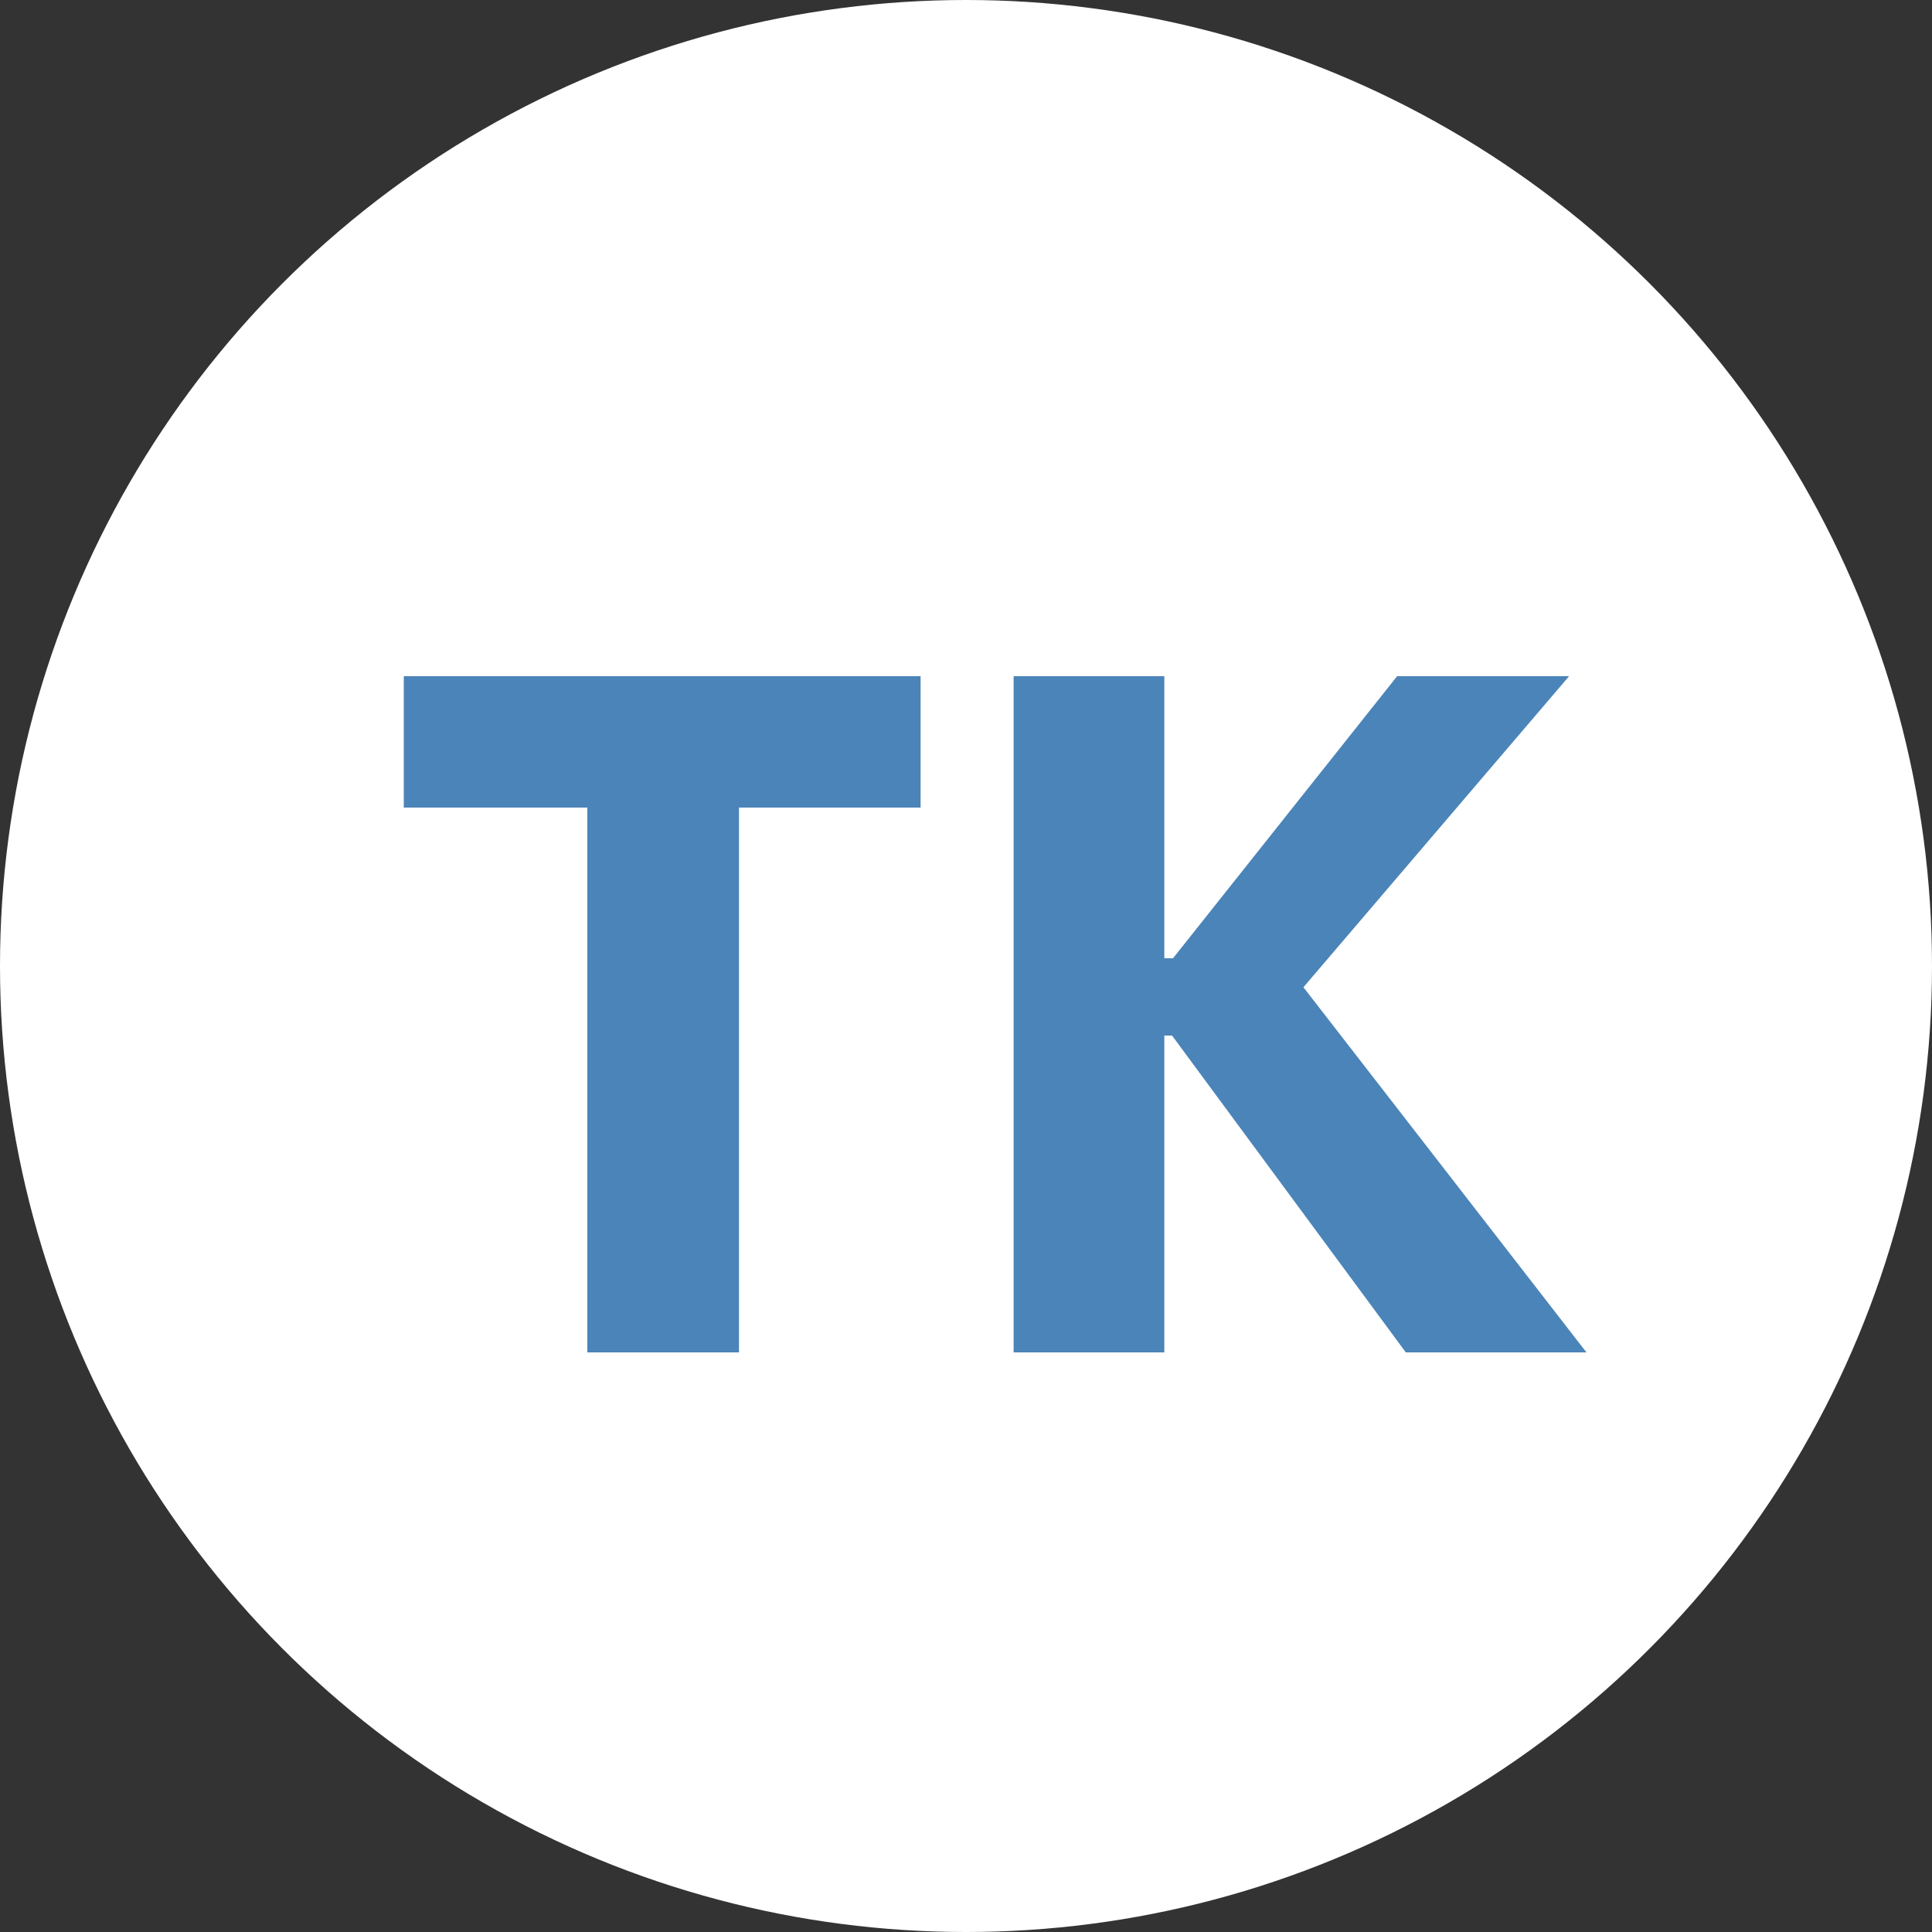
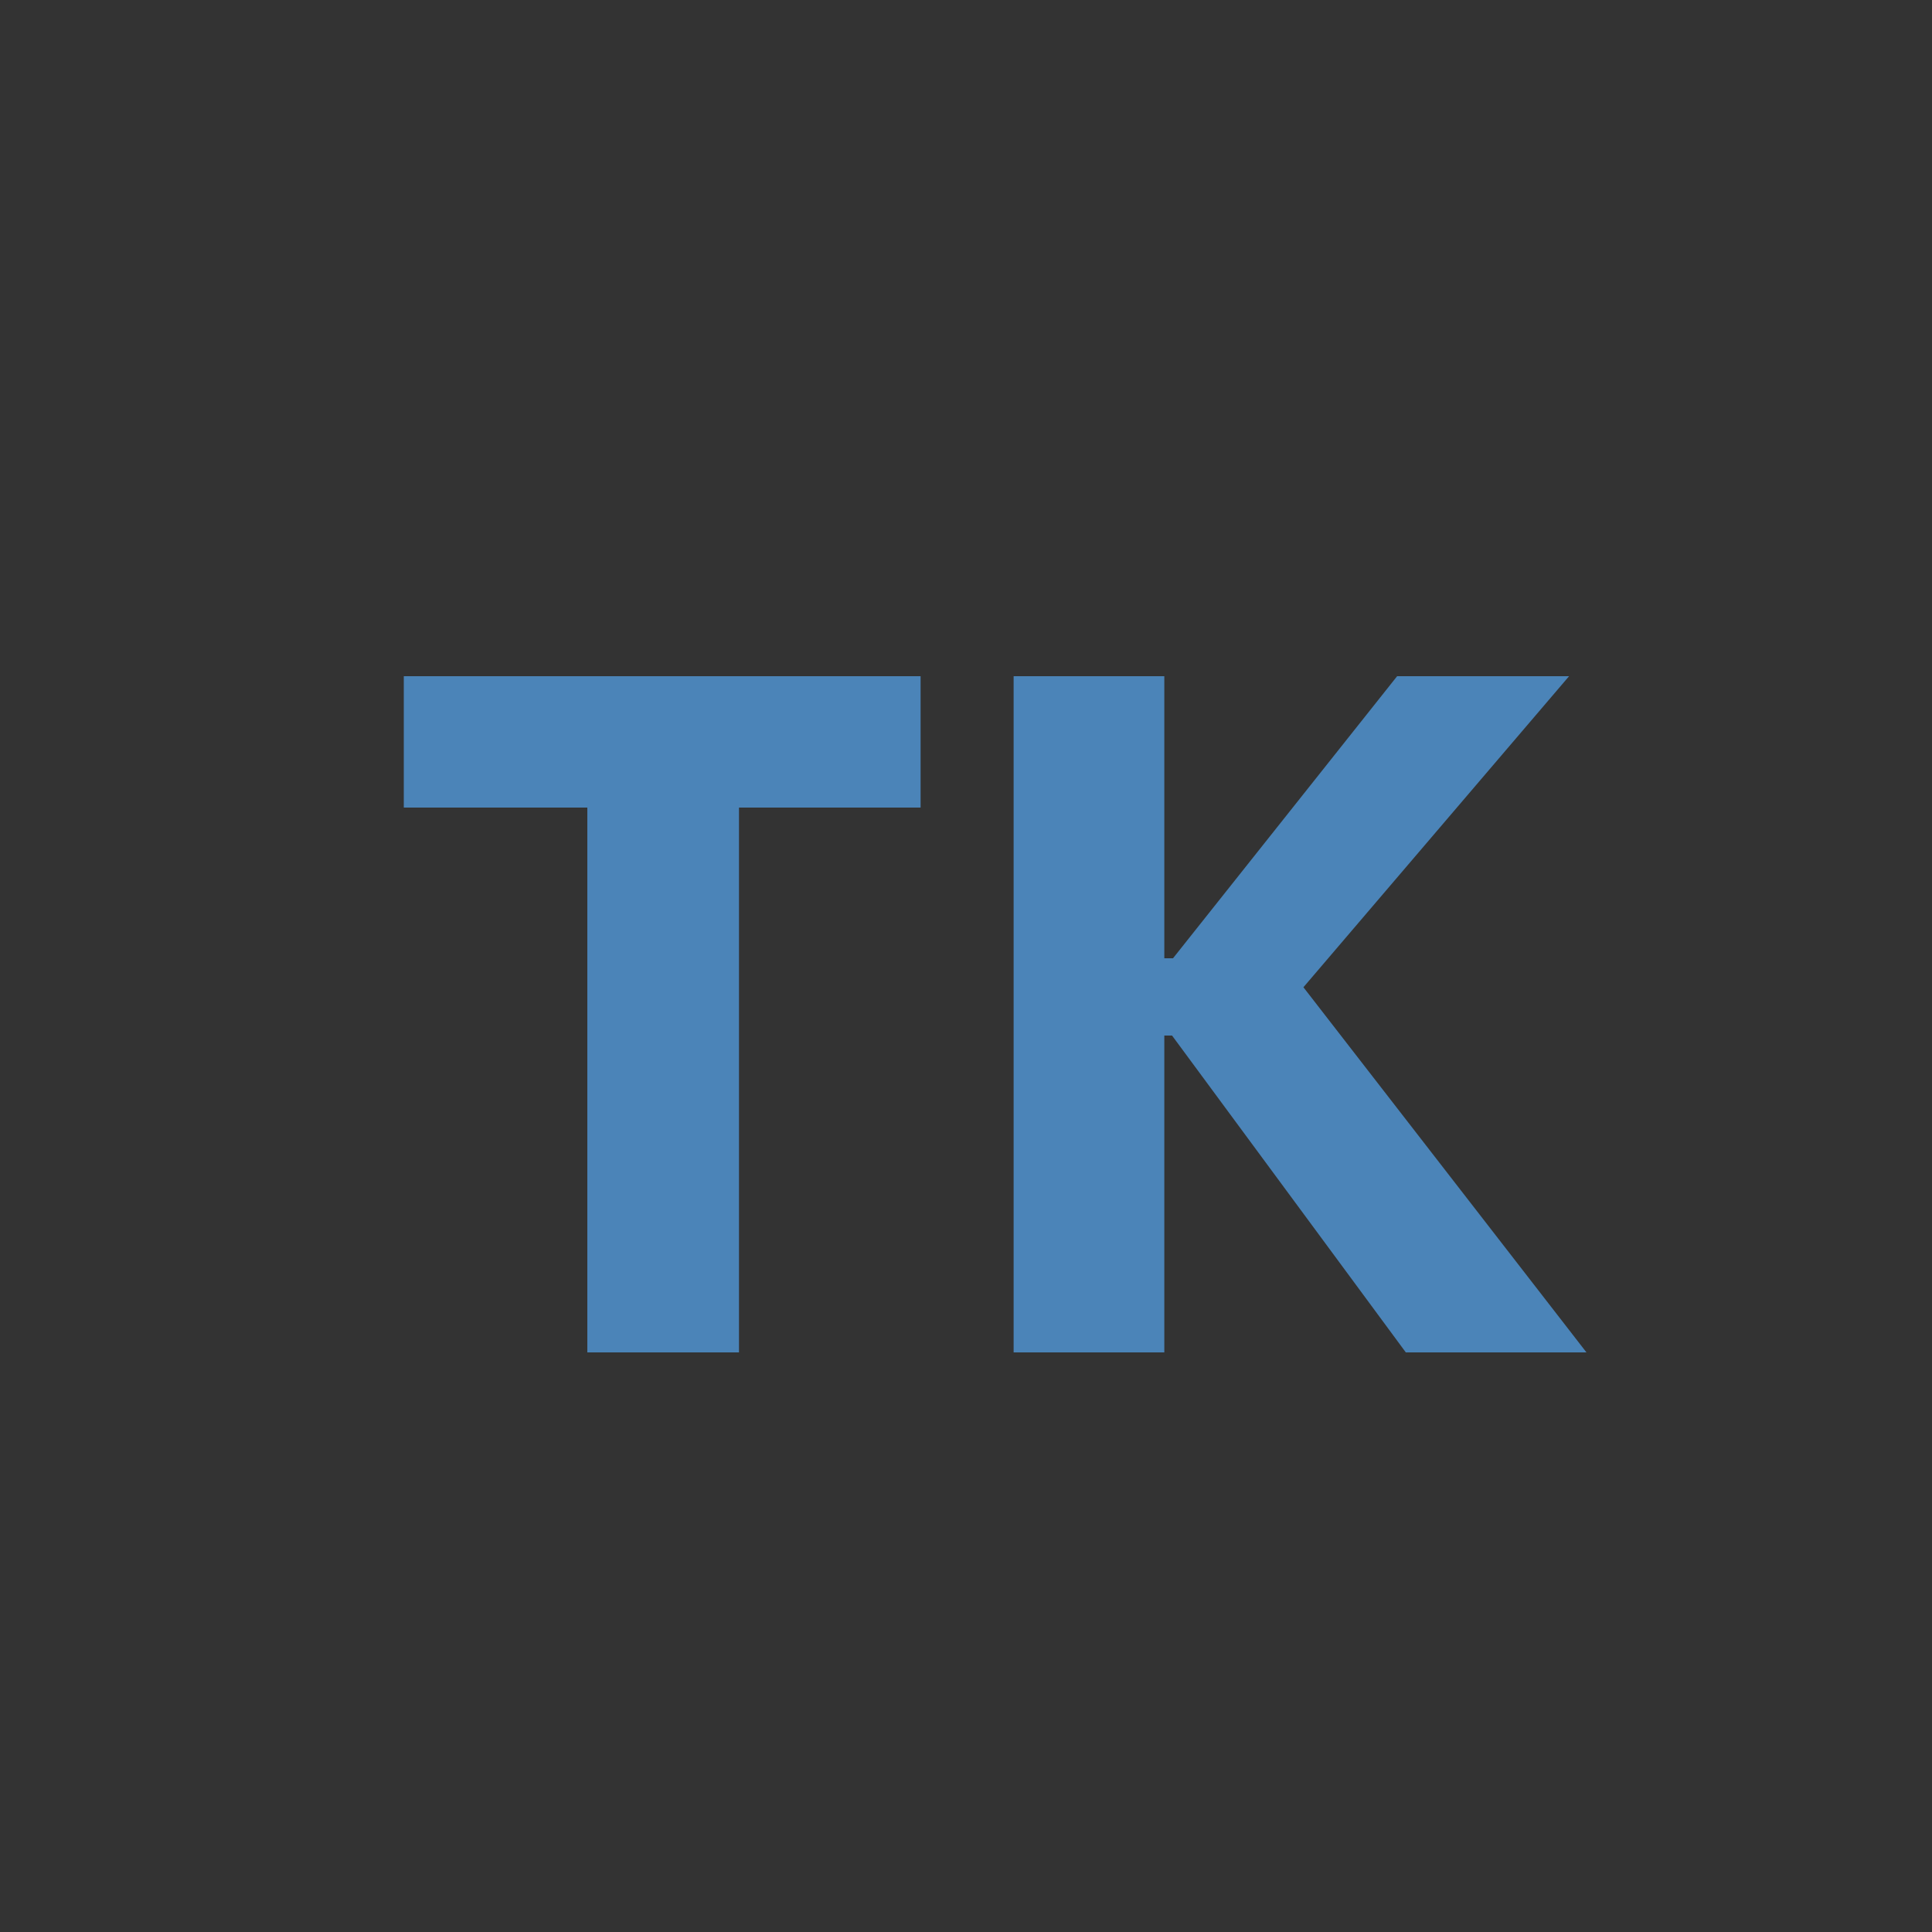
<svg xmlns="http://www.w3.org/2000/svg" width="20" height="20" viewBox="0 0 20 20" fill="none">
  <rect x="0" y="0" width="20" height="20" fill="#333333" stroke="none" />
-   <circle cx="10" cy="10" r="10" fill="white" />
  <path d="M6.08 14V8.36H4.18V7H9.53V8.36H7.65V14H6.08ZM10.493 14V7H12.053V9.92H12.143L14.463 7H16.243L13.493 10.22L16.423 14H14.553L12.133 10.72H12.053V14H10.493Z" fill="#4B84B8" />
</svg>